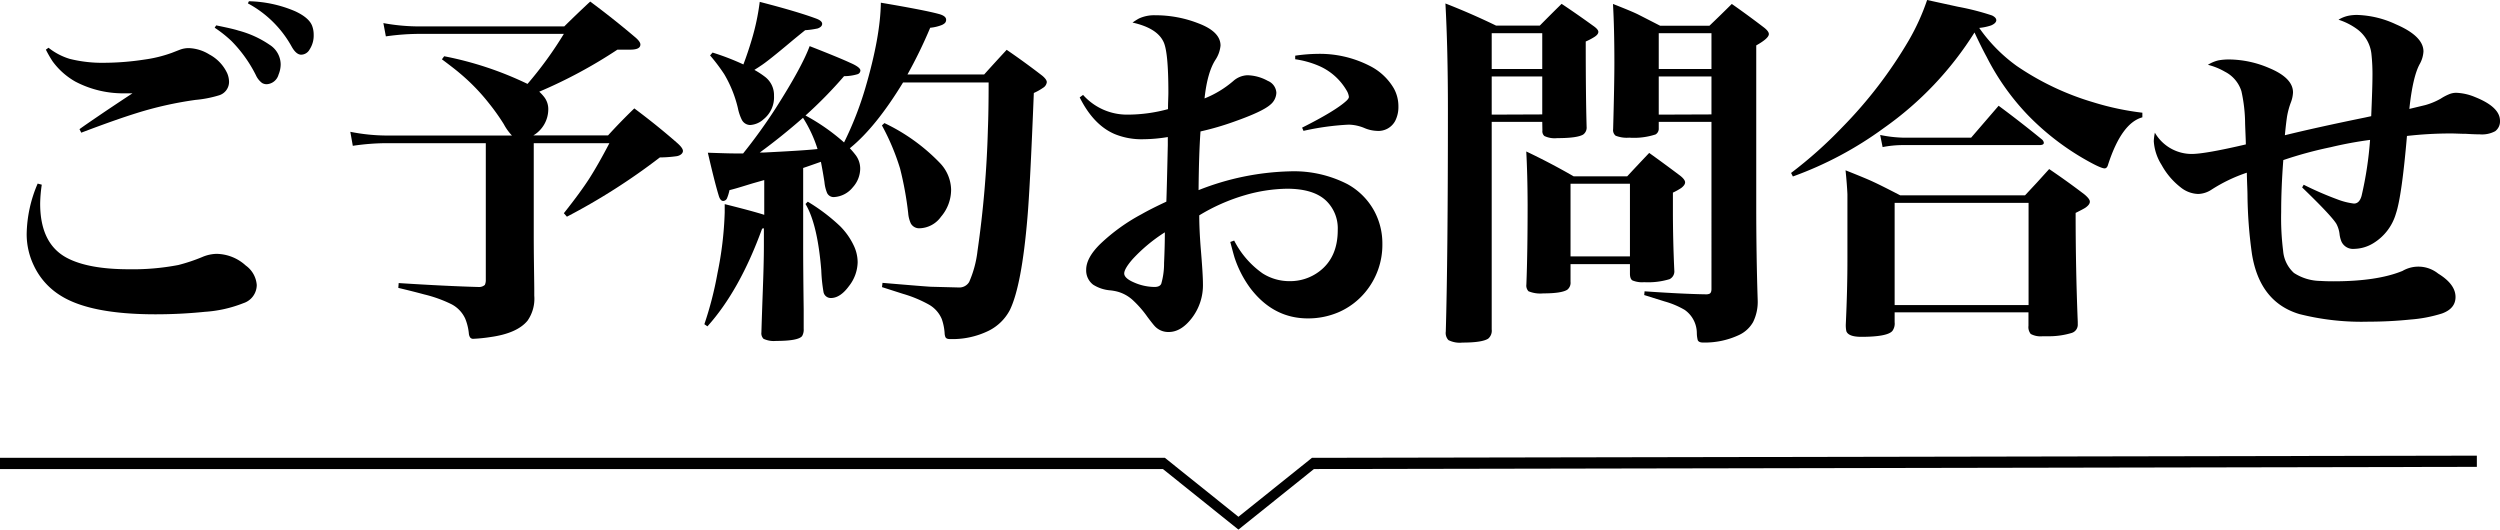
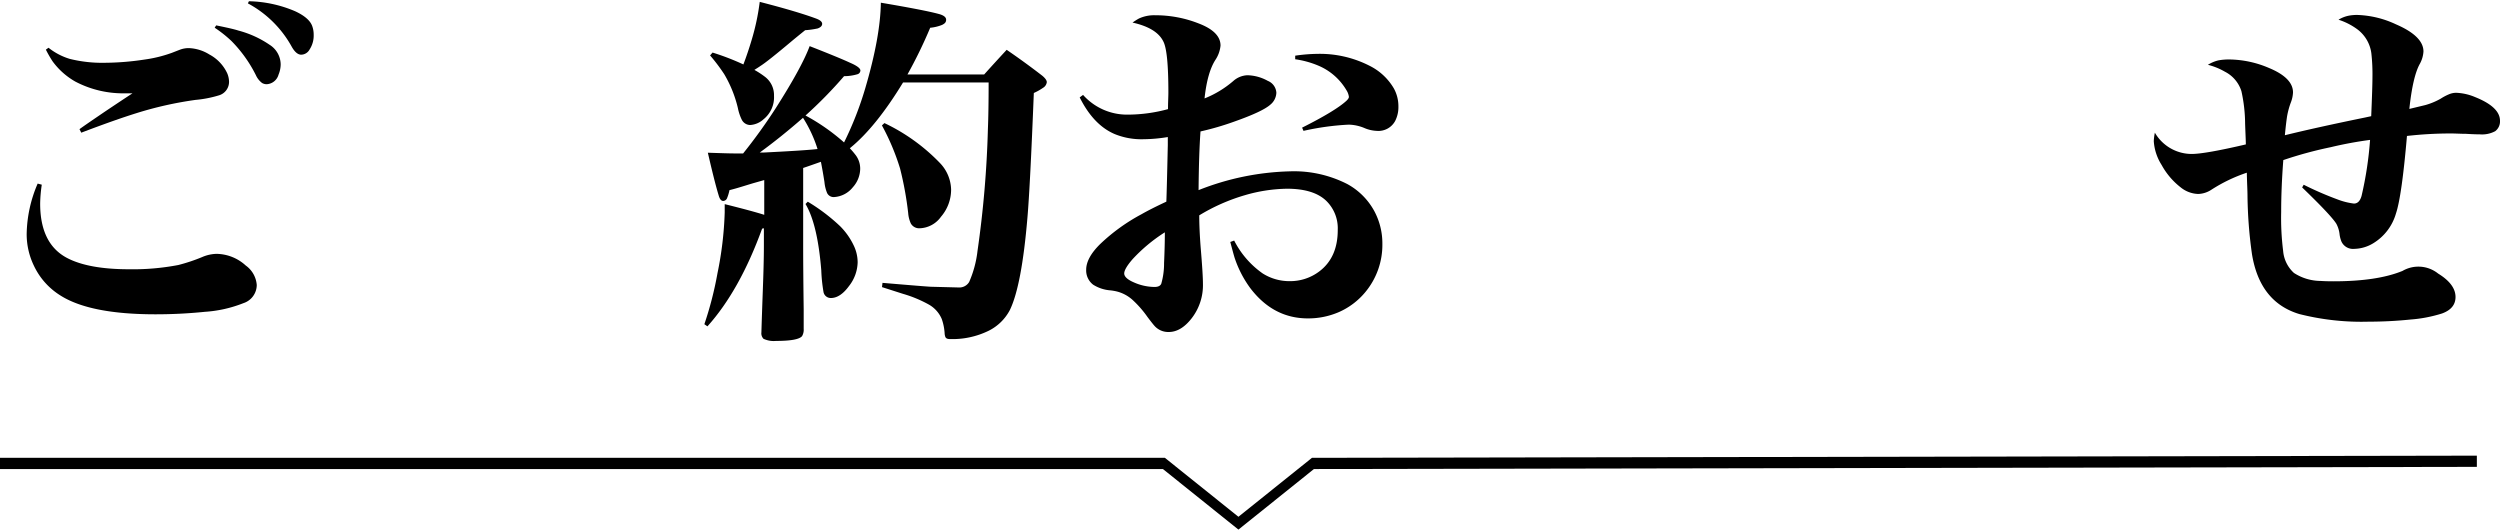
<svg xmlns="http://www.w3.org/2000/svg" width="481.78" height="102.06" viewBox="0 0 481.78 102.06">
  <path d="M13.6,37.29l.79.21a27.41,27.41,0,0,0-.31,3.65q0,7.73,5.16,10.46C22,53.07,26,53.8,31.21,53.8a46.42,46.42,0,0,0,9.5-.82,33.68,33.68,0,0,0,4.61-1.54,7.41,7.41,0,0,1,2.77-.61,8.52,8.52,0,0,1,5.61,2.25,5.07,5.07,0,0,1,2.12,3.76,3.7,3.7,0,0,1-2.57,3.49A24.32,24.32,0,0,1,45.83,62a93.41,93.41,0,0,1-9.53.48q-12.61,0-18.32-3.63a13.56,13.56,0,0,1-5.09-5.7A13.94,13.94,0,0,1,11.48,47,25.43,25.43,0,0,1,13.6,37.29Zm1.58-25.81.51-.37a12.23,12.23,0,0,0,4.1,2.15,25.73,25.73,0,0,0,6.6.75,52.66,52.66,0,0,0,7.72-.61,25.82,25.82,0,0,0,5.33-1.3c1-.39,1.54-.6,1.68-.65a4.8,4.8,0,0,1,1.57-.27,8,8,0,0,1,4,1.23,7.85,7.85,0,0,1,3.45,3.65,4.35,4.35,0,0,1,.34,1.61,2.71,2.71,0,0,1-2,2.63,22,22,0,0,1-4.45.86,70.22,70.22,0,0,0-11.31,2.53Q28.51,25,22,27.48l-.34-.68c.75-.55,2.34-1.64,4.75-3.28,2.83-1.9,4.65-3.1,5.47-3.63h-1.3a19.79,19.79,0,0,1-9.71-2.25,13.89,13.89,0,0,1-4.41-3.93A23.13,23.13,0,0,1,15.18,11.48ZM47.71,7.25,48,6.8c2,.41,3.46.73,4.28,1a19.41,19.41,0,0,1,6,2.73,4.53,4.53,0,0,1,2.15,3.76,5.28,5.28,0,0,1-.41,2,2.51,2.51,0,0,1-2.29,1.85,1.75,1.75,0,0,1-.89-.24,3.88,3.88,0,0,1-1.19-1.51,25.66,25.66,0,0,0-4.69-6.56A23.57,23.57,0,0,0,47.71,7.25Zm6.4-4.69.2-.41A23.88,23.88,0,0,1,63.2,4.07c1.82.84,2.93,1.8,3.31,2.87a4.84,4.84,0,0,1,.28,1.67A4.89,4.89,0,0,1,66,11.45a1.89,1.89,0,0,1-1.61,1c-.63,0-1.24-.5-1.81-1.5A20.94,20.94,0,0,0,54.11,2.56Z" transform="translate(-6.34 -1.91)" />
-   <path d="M110.26,19.58a8.58,8.58,0,0,1,.93,1A3.8,3.8,0,0,1,112,23a5.86,5.86,0,0,1-2.87,5h14.39q2.46-2.7,5.06-5.2,4.38,3.26,8.27,6.67c.73.64,1.1,1.15,1.1,1.54s-.4.86-1.2,1a25.25,25.25,0,0,1-3.25.24,121.28,121.28,0,0,1-17.91,11.42L115,43q3.1-3.9,4.85-6.6c1.18-1.84,2.49-4.15,3.93-6.9H109.2V40.64l0,6.36c0,4.44.08,7.94.1,10.49v.58c0,.46,0,.73,0,.82A7.37,7.37,0,0,1,108,63.71q-2,2.43-7.11,3.15a30.63,30.63,0,0,1-3.28.34.72.72,0,0,1-.68-.28,1.65,1.65,0,0,1-.24-.78A10.16,10.16,0,0,0,96,63.33a5.89,5.89,0,0,0-2.67-2.8,25.09,25.09,0,0,0-5.23-1.88c-1.07-.29-2.72-.72-5-1.26l.07-.93q9.19.59,15.52.76a1.65,1.65,0,0,0,1.09-.41,2.32,2.32,0,0,0,.18-1V29.5H81a45.39,45.39,0,0,0-6.67.51l-.48-2.7a36.68,36.68,0,0,0,7.25.72H105a10,10,0,0,1-1.57-2.19,41.21,41.21,0,0,0-2.84-4A38.61,38.61,0,0,0,94.92,16c-.75-.64-1.89-1.52-3.42-2.66l.44-.59A65.69,65.69,0,0,1,108,18.08a73.08,73.08,0,0,0,7-9.64H87.77a46.55,46.55,0,0,0-7.07.48l-.48-2.56A38,38,0,0,0,87.33,7h27.75q2.46-2.43,5-4.79,4.44,3.29,8.54,6.77c.75.61,1.13,1.12,1.13,1.5,0,.69-.66,1-2,1l-2.43,0A93.29,93.29,0,0,1,110.26,19.58Z" transform="translate(-6.34 -1.91)" />
  <path d="M161.57,24.17A39.18,39.18,0,0,1,169,29.36a64.65,64.65,0,0,0,4.1-10.49Q176,9,176.09,2.43q8.39,1.42,11.08,2.15c1,.25,1.5.63,1.5,1.13s-.26.74-.78,1a8.23,8.23,0,0,1-2.29.55,90.26,90.26,0,0,1-4.38,9H196c1.44-1.6,2.88-3.18,4.34-4.75,2.42,1.66,4.71,3.33,6.87,5,.57.48.86.89.86,1.23a1.47,1.47,0,0,1-.72,1.09,10.67,10.67,0,0,1-1.78,1q-.72,18.12-1.23,24-1.1,13.1-3.38,17.81a9.27,9.27,0,0,1-4.07,4,15.85,15.85,0,0,1-7.52,1.61c-.46,0-.74-.14-.85-.41a2.31,2.31,0,0,1-.14-.75,10.34,10.34,0,0,0-.55-2.7,5.79,5.79,0,0,0-2.46-2.77,24,24,0,0,0-5-2.08l-4.06-1.3.1-.82q8.5.72,9.33.75l5.37.14a2.2,2.2,0,0,0,2-1.06,20.68,20.68,0,0,0,1.61-6,201.6,201.6,0,0,0,2-23.45q.14-3.45.14-9H180.37q-5.26,8.64-10.26,12.68a14,14,0,0,1,1,1.16,4.34,4.34,0,0,1,1,2.8A5.42,5.42,0,0,1,170.69,38,5,5,0,0,1,167,39.89a1.39,1.39,0,0,1-1.27-.79,7.33,7.33,0,0,1-.51-2.12c-.2-1.3-.43-2.6-.68-3.89-1.53.54-2.67.94-3.42,1.19V49.15q0,4.71.1,12.37l0,3.76a2.43,2.43,0,0,1-.31,1.4c-.5.62-2.17.93-5,.93a4.66,4.66,0,0,1-2.43-.41,1.5,1.5,0,0,1-.41-1.23c.07-2.33.16-5,.27-8s.21-6,.21-8.82V45.9l-.34.07Q148.88,57.9,142.67,64.8l-.59-.41a67.77,67.77,0,0,0,2.53-9.84A67.67,67.67,0,0,0,146,42.86c0-.41,0-.94,0-1.61,3.57.89,6.12,1.58,7.62,2.06v-6.7l-2.15.61c-1.67.5-3.18,1-4.55,1.33a8.63,8.63,0,0,1-.48,1.58.85.85,0,0,1-.72.51c-.38,0-.68-.35-.88-1.06-.53-1.73-1.22-4.48-2.09-8.24,2.62.09,4.32.14,5.09.14l1.71,0a104.36,104.36,0,0,0,6.22-8.62q5.1-8,6.6-12.06Q168,13,170.15,14q2,.86,2,1.5a.78.78,0,0,1-.58.72,9.26,9.26,0,0,1-2.57.37A82.86,82.86,0,0,1,161.57,24.17Zm-9.85-8.79a16.44,16.44,0,0,1,2,1.3,4.42,4.42,0,0,1,1.78,3.69,5.42,5.42,0,0,1-2,4.51A4.19,4.19,0,0,1,150.9,26a1.83,1.83,0,0,1-1.6-1,9.08,9.08,0,0,1-.76-2.26,23.37,23.37,0,0,0-2.63-6.53,34.7,34.7,0,0,0-2.73-3.62l.48-.55a47.63,47.63,0,0,1,5.94,2.29c.6-1.57,1.13-3.17,1.61-4.78a44.19,44.19,0,0,0,1.54-7.28Q160,4.14,163.65,5.5c.75.28,1.13.62,1.13,1s-.28.68-.85.89a16.15,16.15,0,0,1-2.43.34c-1.41,1.14-2.29,1.86-2.63,2.15-3.12,2.62-5.12,4.21-6,4.75C152.57,14.85,152.18,15.08,151.72,15.38Zm9.37,9.23q-4.17,3.66-8.34,6.7l.68,0q8.07-.4,10.46-.68A25.19,25.19,0,0,0,161.09,24.61Zm.48,16.61.44-.44a36,36,0,0,1,6.22,4.71,13.32,13.32,0,0,1,2.6,3.66,7.59,7.59,0,0,1,.79,3.28,7.69,7.69,0,0,1-1.68,4.62c-1.11,1.52-2.28,2.29-3.48,2.29a1.42,1.42,0,0,1-1.41-1.1,30.79,30.79,0,0,1-.44-4.24Q163.89,45.09,161.57,41.22ZM176.3,26.08l.48-.45a36.66,36.66,0,0,1,10.76,7.76,7.62,7.62,0,0,1,2.09,5.06,8,8,0,0,1-1.95,5.23,5.24,5.24,0,0,1-4.1,2.22,1.83,1.83,0,0,1-1.71-.92,5.83,5.83,0,0,1-.51-2,64.62,64.62,0,0,0-1.57-8.61A44.64,44.64,0,0,0,176.3,26.08Z" transform="translate(-6.34 -1.91)" />
  <path d="M214.41,20.68l.65-.48A11.33,11.33,0,0,0,223.64,24a29.69,29.69,0,0,0,7.79-1.06c0-1.29.07-2.36.07-3.21,0-5.35-.32-8.65-1-9.88-.86-1.71-2.83-2.9-5.91-3.59a13,13,0,0,1,1.23-.78A7,7,0,0,1,229,4.85a22.67,22.67,0,0,1,8.34,1.58q4.22,1.61,4.21,4.27a6,6,0,0,1-1,2.77c-1,1.57-1.72,4-2.08,7.41A19.68,19.68,0,0,0,244,17.53a4.34,4.34,0,0,1,2.74-1.12,8.48,8.48,0,0,1,3.93,1.09,2.62,2.62,0,0,1,1.64,2.29,3.11,3.11,0,0,1-1.16,2.29q-1.5,1.34-7,3.28a53.85,53.85,0,0,1-6.46,1.88c-.2,2.78-.33,6.55-.37,11.31a50.88,50.88,0,0,1,17.56-3.62A22.58,22.58,0,0,1,266,37.39a13,13,0,0,1,5.2,5.23,13.19,13.19,0,0,1,1.54,6.29,14.24,14.24,0,0,1-3.35,9.37,13.82,13.82,0,0,1-5,3.76,14.85,14.85,0,0,1-6,1.23q-6.7,0-11.14-5.88a21,21,0,0,1-3-5.85c-.21-.7-.48-1.72-.82-3l.75-.27a17.33,17.33,0,0,0,5.47,6.32,9.59,9.59,0,0,0,5.19,1.5,9.27,9.27,0,0,0,5.75-1.88q3.56-2.69,3.55-8a7.38,7.38,0,0,0-2.26-5.64c-1.61-1.52-4.12-2.29-7.51-2.29a30.25,30.25,0,0,0-8.07,1.23,36.57,36.57,0,0,0-8.85,3.9q0,2.59.27,6.15c.3,3.53.44,5.88.44,7a10.41,10.41,0,0,1-2.18,6.7c-1.37,1.76-2.84,2.63-4.41,2.63a3.54,3.54,0,0,1-2.63-1.06c-.28-.29-.77-.91-1.47-1.84a20.22,20.22,0,0,0-2.91-3.32,7.18,7.18,0,0,0-2.77-1.53,8.85,8.85,0,0,0-1.54-.28A7.2,7.2,0,0,1,217,56.77a3.46,3.46,0,0,1-1.34-2.87q0-2.32,2.74-5a36.26,36.26,0,0,1,7.93-5.71q1.74-1,4.78-2.42c.07-1.83.16-5.46.28-10.91l0-1.54a29.82,29.82,0,0,1-4.65.42,13.62,13.62,0,0,1-5.6-1Q217.07,26,214.41,20.68Zm16.41,26a31.24,31.24,0,0,0-6.23,5.19c-1.07,1.24-1.6,2.15-1.6,2.74s.61,1.18,1.84,1.71a10,10,0,0,0,4,.89c.68,0,1.12-.21,1.3-.62a14.18,14.18,0,0,0,.54-4Q230.82,49.32,230.82,46.69Zm25.12-33.36v-.68a32,32,0,0,1,4.27-.35,21.06,21.06,0,0,1,10.05,2.29,11.17,11.17,0,0,1,4.68,4.35,7.09,7.09,0,0,1,.89,3.48,5.88,5.88,0,0,1-.62,2.8,3.67,3.67,0,0,1-3.55,1.92,6.74,6.74,0,0,1-2.46-.58,8.3,8.3,0,0,0-2.94-.62,50.66,50.66,0,0,0-8.72,1.2l-.27-.62q6.33-3.18,8.48-5.12c.36-.32.54-.6.54-.82a3.11,3.11,0,0,0-.47-1.27,11.42,11.42,0,0,0-5.44-4.75A17.88,17.88,0,0,0,255.94,13.33Z" transform="translate(-6.34 -1.91)" />
-   <path d="M303.55,25.4h-9.74v40a2,2,0,0,1-.69,1.78q-1.19.75-4.95.75a4.84,4.84,0,0,1-2.7-.48,2,2,0,0,1-.51-1.64q.41-14.22.41-42.83,0-11.71-.48-20.4,5,1.95,9.77,4.27h8.41q2.16-2.19,4.21-4.2,3,2,6.08,4.23,1,.69,1,1.17c0,.34-.27.68-.79,1a12.19,12.19,0,0,1-1.64.86q0,10.43.17,16.44a1.64,1.64,0,0,1-.68,1.5c-.8.46-2.46.68-5,.68a4.62,4.62,0,0,1-2.46-.41,1.21,1.21,0,0,1-.38-1.06Zm0-10.19V8.31h-9.74v6.9Zm0,8.75V16.65h-9.74V24Zm-3.08,7.14q4.62,2.19,9.13,4.79h10.32q2.16-2.32,4.24-4.51,3,2.15,6,4.41c.62.5.92.92.92,1.26s-.25.71-.75,1.09a12.38,12.38,0,0,1-1.6.89v3.46c0,3.82.09,7.68.27,11.55a1.66,1.66,0,0,1-.92,1.67,14.21,14.21,0,0,1-4.89.58,4.87,4.87,0,0,1-2.26-.34c-.32-.2-.48-.64-.48-1.3V52.81H309v3.42a1.69,1.69,0,0,1-.65,1.53c-.75.46-2.29.69-4.61.69a6,6,0,0,1-2.84-.41,1.6,1.6,0,0,1-.41-1.3q.24-6.09.24-15.45Q300.71,35.52,300.47,31.1ZM309,37.32v14h11.45v-14ZM336.16,25.4H326v1.26a1.26,1.26,0,0,1-.62,1.16,13.32,13.32,0,0,1-5.06.62,5.88,5.88,0,0,1-2.63-.38,1.38,1.38,0,0,1-.48-1.26q.24-8.72.24-12.75,0-6.71-.27-11.38,3.75,1.47,4.89,2.05t4.2,2.15h9.5c1.51-1.44,2.94-2.84,4.31-4.2q3.21,2.25,6.25,4.58c.59.47.89.88.89,1.23,0,.54-.81,1.27-2.43,2.18V41.49q0,9.78.28,18.26a8.82,8.82,0,0,1-.89,4.23,6.07,6.07,0,0,1-2.67,2.47,15.54,15.54,0,0,1-7,1.47c-.55,0-.88-.17-1-.48a5.7,5.7,0,0,1-.17-1.3A5.49,5.49,0,0,0,331,61.63,16.19,16.19,0,0,0,327.13,60l-3.93-1.23.07-.72q7.35.51,11.83.58a1.67,1.67,0,0,0,.65-.1c.27-.11.41-.42.41-.92Zm0-10.19V8.31H326v6.9Zm0,8.75V16.65H326V24Z" transform="translate(-6.34 -1.91)" />
-   <path d="M386.85,8.17a64.24,64.24,0,0,1-17.44,18.39,69.53,69.53,0,0,1-17.56,9.36l-.35-.68a83.1,83.1,0,0,0,9.88-8.82A85.49,85.49,0,0,0,374.2,9.67a43,43,0,0,0,3.52-7.76l5.95,1.3a48.75,48.75,0,0,1,6.56,1.68c.55.27.82.58.82.92s-.32.71-1,1a10.45,10.45,0,0,1-2.29.48A30.63,30.63,0,0,0,395,14.63a52.51,52.51,0,0,0,14.77,7,52.84,52.84,0,0,0,9.43,2l0,.89q-4,1.09-6.6,9.09c-.13.5-.36.75-.68.75-.52,0-1.9-.64-4.14-1.94a49.81,49.81,0,0,1-10.59-8.27,46.65,46.65,0,0,1-8-11.28Q388.24,11.14,386.85,8.17ZM362,34.73q4.14,1.64,5.4,2.25c.82.37,2.53,1.22,5.13,2.57h24.06l2.33-2.5,2.32-2.56q3.59,2.43,6.84,4.92c.66.57,1,1,1,1.37s-.29.77-.86,1.16c-.27.18-.9.51-1.88,1q0,10.88.41,21v.44a1.66,1.66,0,0,1-1.13,1.68,15.07,15.07,0,0,1-4.2.65q-.72,0-1.44,0a4,4,0,0,1-2.29-.44,2.09,2.09,0,0,1-.44-1.57v-2.6H371.46v1.91a2.39,2.39,0,0,1-.44,1.68c-.64.75-2.64,1.13-6,1.13-1.66,0-2.62-.37-2.87-1.1a5.76,5.76,0,0,1-.1-1.37q.32-6.8.31-12.74,0-10,0-12.27Q362.27,37.38,362,34.73Zm7.14-4.48-.47-2.33a24.78,24.78,0,0,0,4.44.52h13.09l2.8-3.25,2.5-2.9q4.23,3.13,8.34,6.49a1,1,0,0,1,.37.65c0,.3-.29.44-.88.44H372.87A20.47,20.47,0,0,0,369.17,30.25ZM371.46,41V60.7h25.81V41Z" transform="translate(-6.34 -1.91)" />
  <path d="M421.61,27.48a8.21,8.21,0,0,0,7.07,4.1q2.6,0,10.46-1.84c0-.69-.07-2-.14-4a29.58,29.58,0,0,0-.71-6.25,6.34,6.34,0,0,0-3.18-3.76,12.68,12.68,0,0,0-3.28-1.33,6.72,6.72,0,0,1,2.05-.86,11.23,11.23,0,0,1,2.05-.17A19.86,19.86,0,0,1,443.58,15q4.65,1.92,4.65,4.72a6.12,6.12,0,0,1-.44,2,15,15,0,0,0-.69,2.53c-.13.82-.28,2.06-.44,3.72Q453,26.42,462,24.58l1.3-.28q.24-5.7.24-7.55a36,36,0,0,0-.21-4.55,6.87,6.87,0,0,0-2.66-4.61A12.58,12.58,0,0,0,457,5.71a6,6,0,0,1,2.22-.82,8.57,8.57,0,0,1,1.37-.1,18.86,18.86,0,0,1,7.48,1.81c3.53,1.52,5.3,3.27,5.3,5.23a5.62,5.62,0,0,1-.72,2.42q-1.34,2.43-2,8.65l3.11-.75a13.12,13.12,0,0,0,2.94-1.23,9.85,9.85,0,0,1,1.54-.82,3.63,3.63,0,0,1,1.4-.31,10.32,10.32,0,0,1,3.66.82c3.21,1.28,4.82,2.8,4.82,4.58a2.37,2.37,0,0,1-.92,2,5.38,5.38,0,0,1-3,.61c-.23,0-1.11,0-2.64-.1-1,0-2.06-.07-3-.07a75,75,0,0,0-8.37.48q-1,11.63-2.12,14.94a9.89,9.89,0,0,1-4.38,5.74A7.33,7.33,0,0,1,460,49.87a2.44,2.44,0,0,1-2.43-1.4,5.4,5.4,0,0,1-.37-1.44,5.56,5.56,0,0,0-.62-2q-1-1.61-6.59-7l.3-.52a62.92,62.92,0,0,0,6.46,2.81,13.48,13.48,0,0,0,3.22.82q1.05,0,1.47-1.47a69.11,69.11,0,0,0,1.64-10.8,74.49,74.49,0,0,0-7.56,1.4,77.05,77.05,0,0,0-9.16,2.49q-.41,5.34-.41,10a51,51,0,0,0,.38,7.52,6.45,6.45,0,0,0,2.08,4.23,9.53,9.53,0,0,0,5.16,1.54c.71.05,1.53.07,2.47.07q8.43,0,13.29-2a6.09,6.09,0,0,1,6.87.51c2.23,1.37,3.35,2.87,3.35,4.52,0,1.48-.87,2.54-2.6,3.17a26.88,26.88,0,0,1-6.11,1.17,78.48,78.48,0,0,1-8,.41,48.86,48.86,0,0,1-13.4-1.47q-7.62-2.3-9.12-11.56a86.64,86.64,0,0,1-.86-11.17c0-1-.09-2.49-.13-4.51a30.4,30.4,0,0,0-6.87,3.31,4.9,4.9,0,0,1-2.5.79A5.65,5.65,0,0,1,426.56,38a13.9,13.9,0,0,1-3.65-4.3,9.7,9.7,0,0,1-1.51-4.58A9.61,9.61,0,0,1,421.61,27.48Z" transform="translate(-6.34 -1.91)" />
  <polygon points="238.66 102.06 224.11 90.39 0 90.39 0 88.23 224.49 88.23 238.66 99.59 252.83 88.23 477.32 87.81 477.32 89.97 253.21 90.39 238.66 102.06" />
</svg>